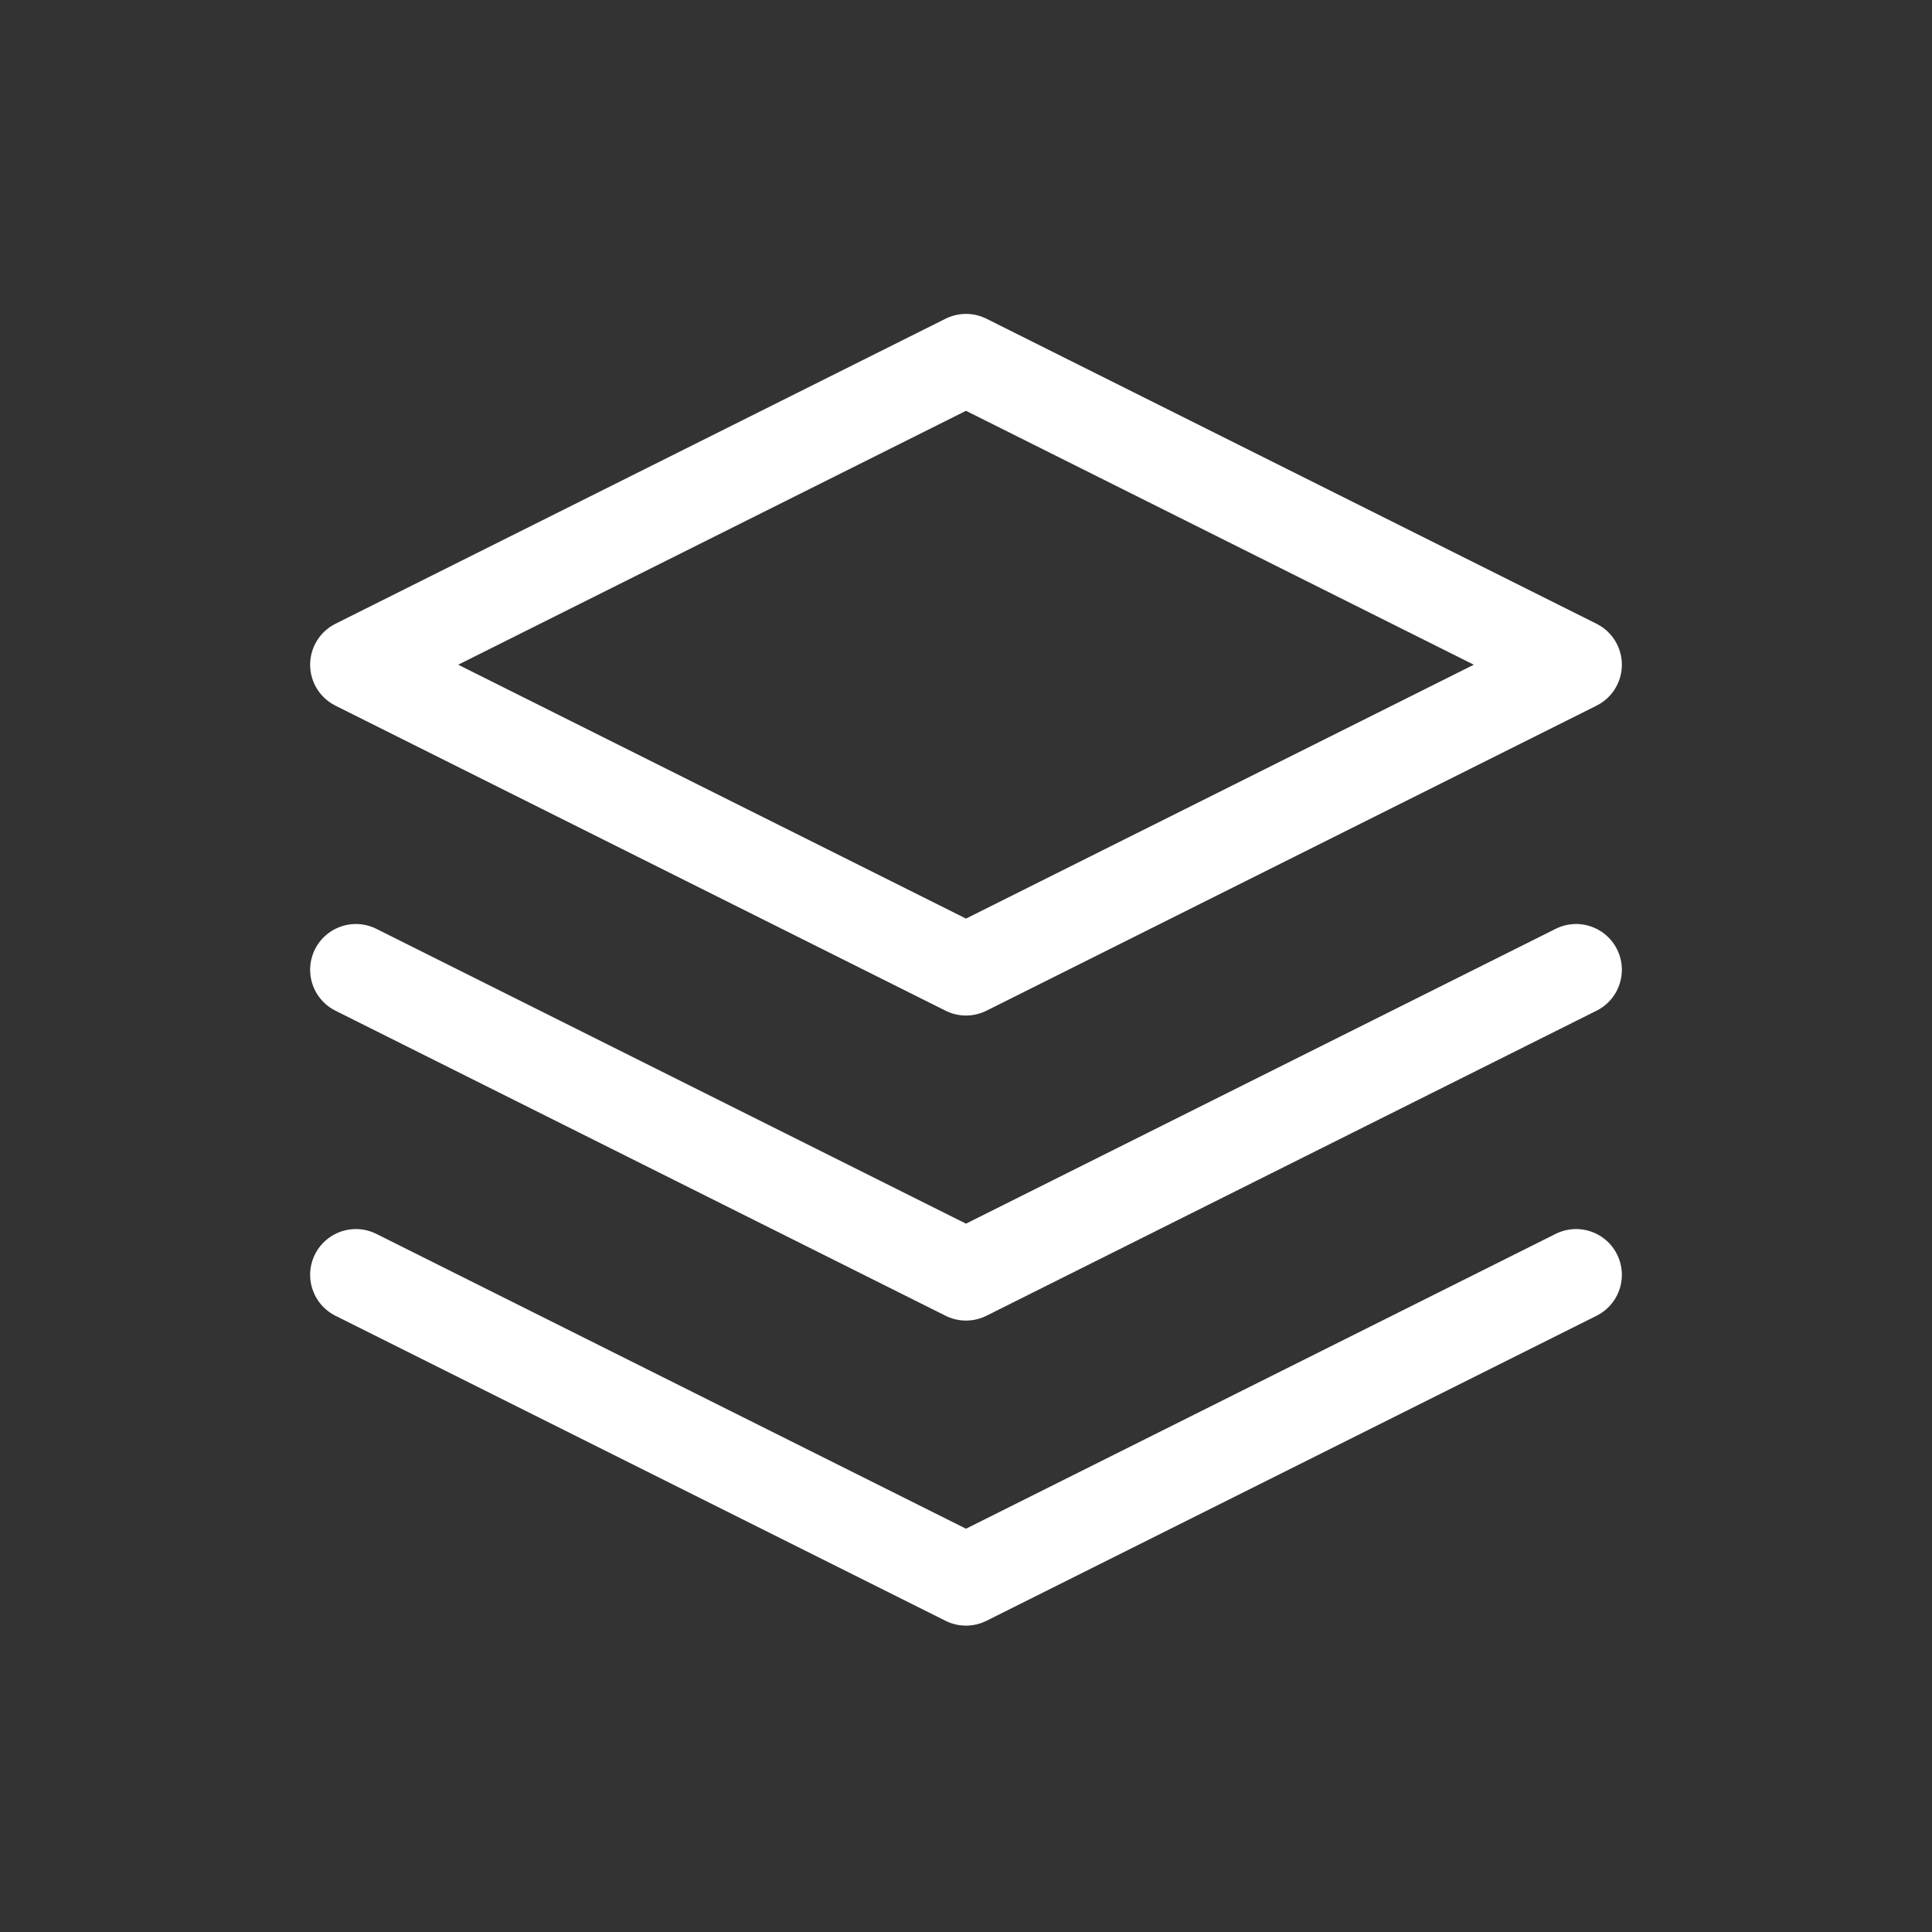
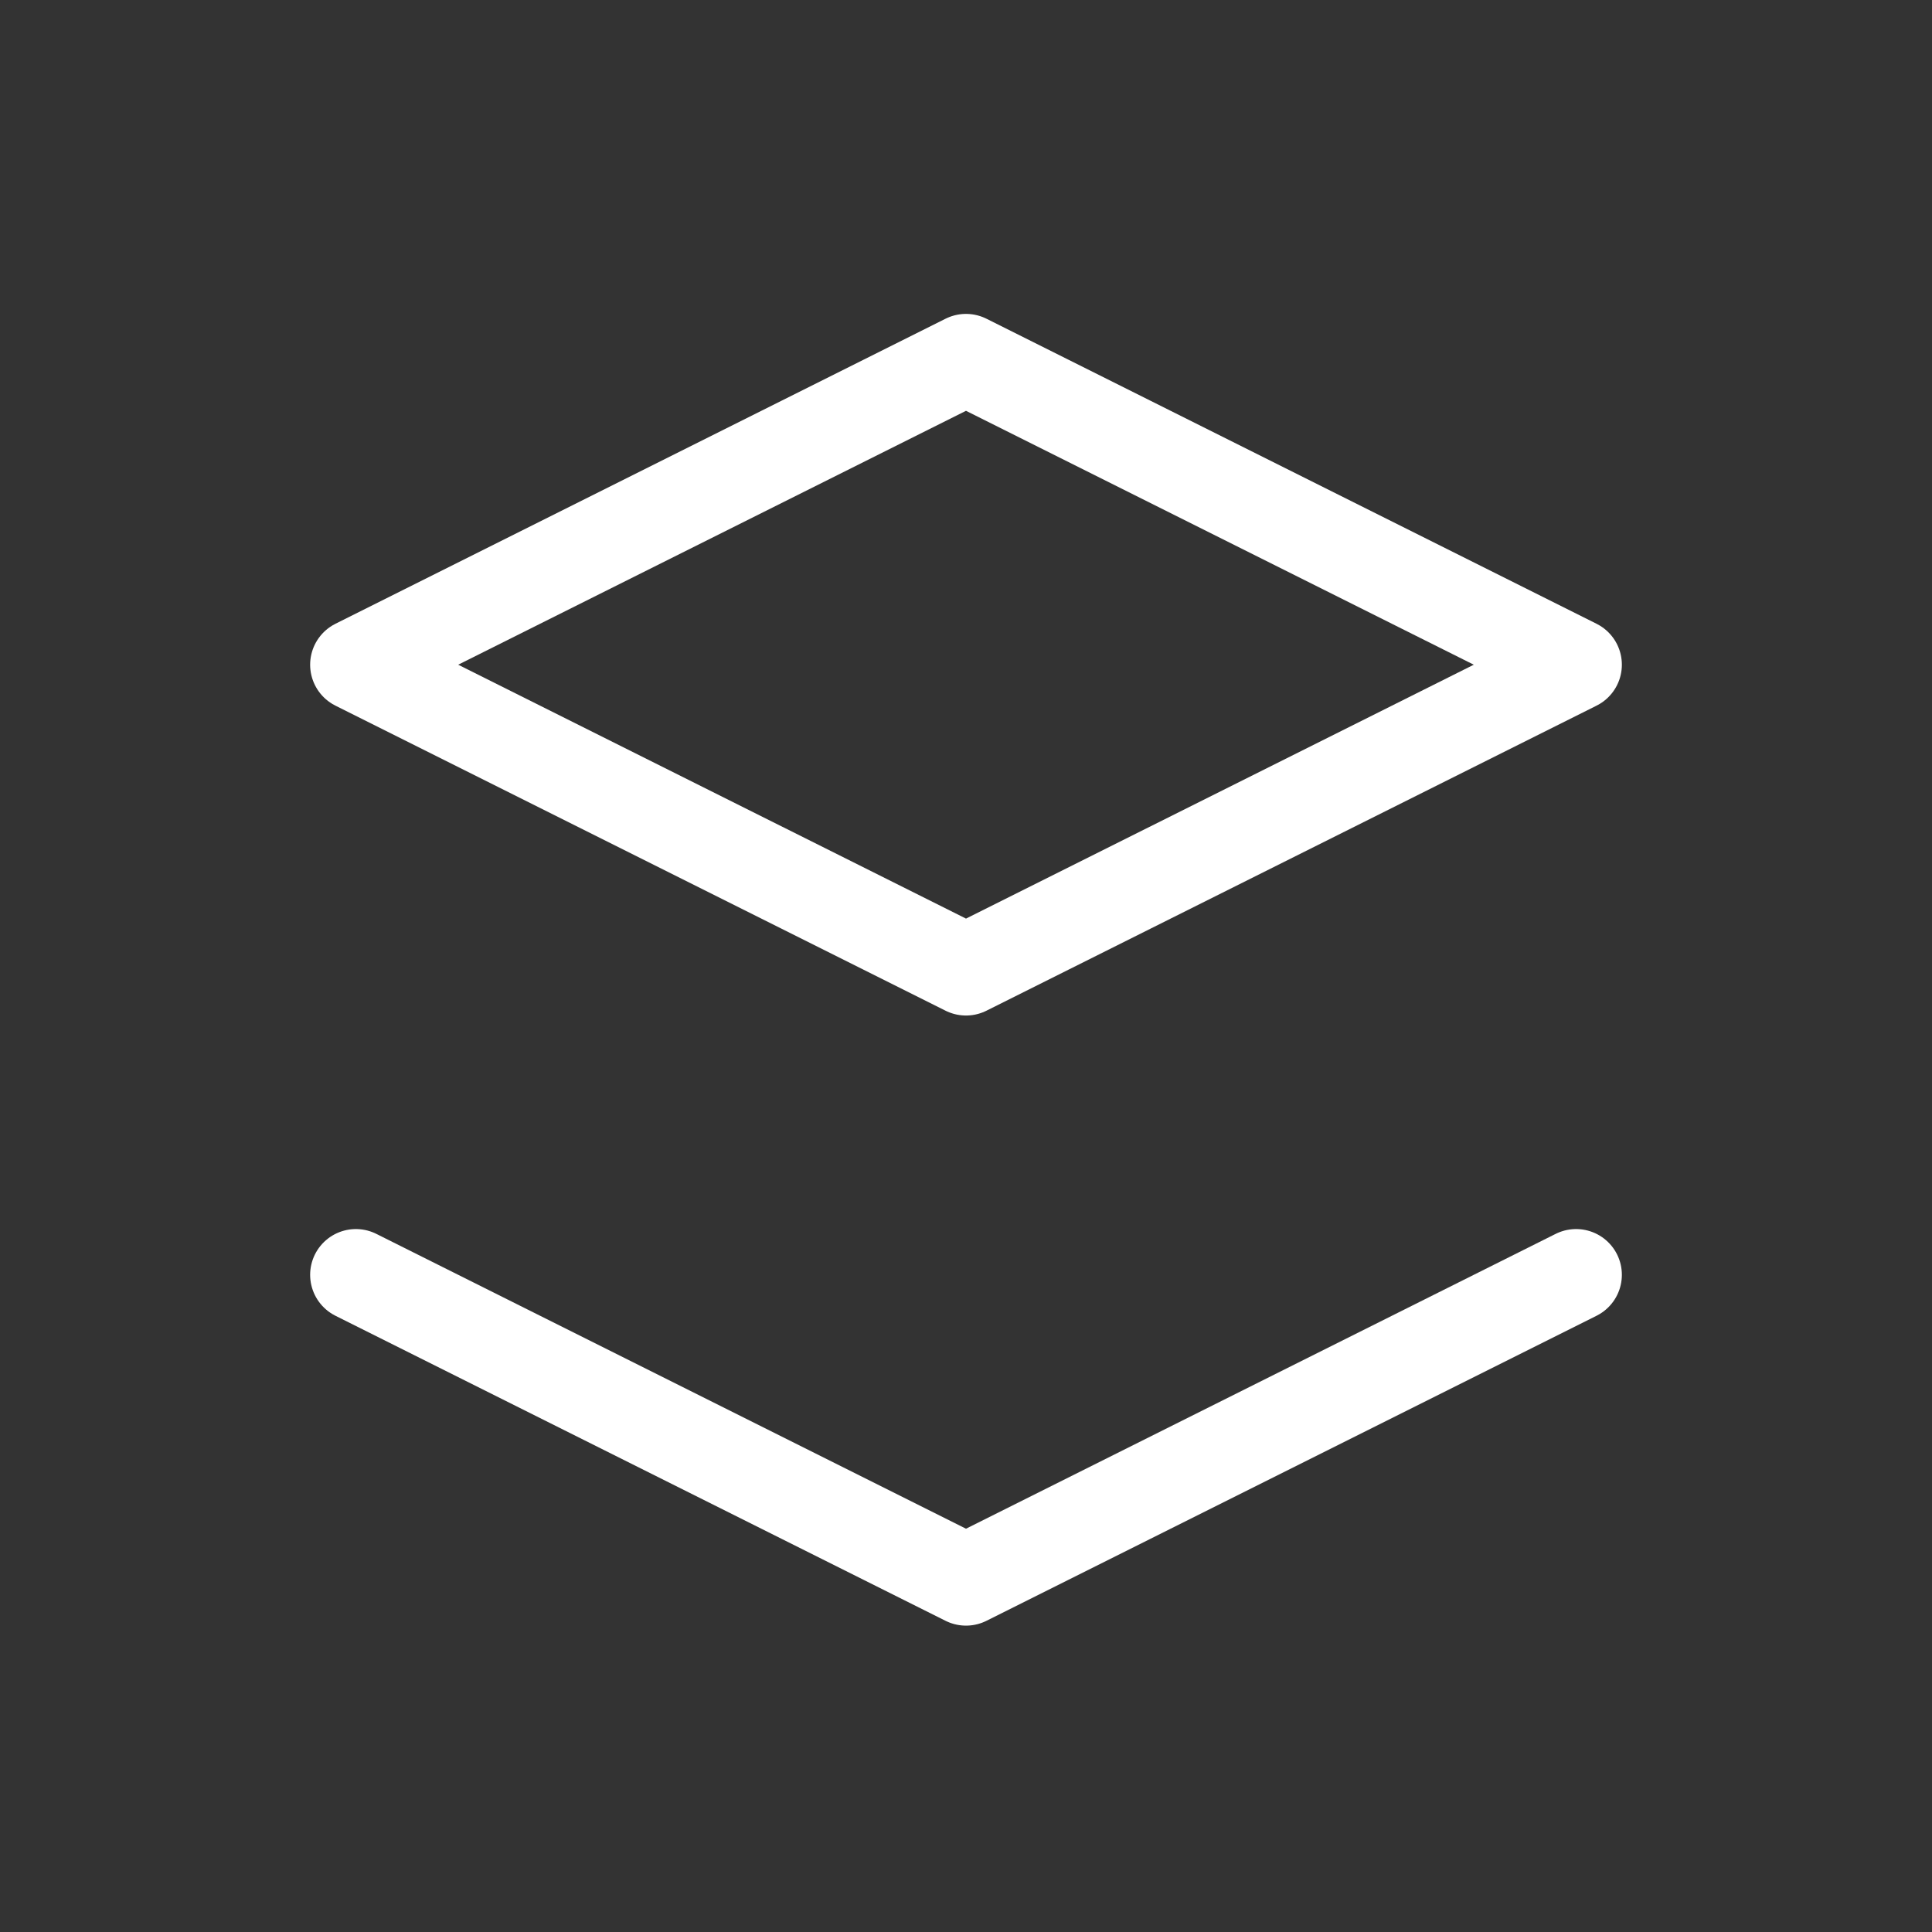
<svg xmlns="http://www.w3.org/2000/svg" width="19" height="19" viewBox="0 0 19 19" fill="none">
  <rect x="0" y="0" width="19" height="19" fill="#333333" stroke="none" />
  <g id="Icon/layers">
    <path id="Rectangle" d="M9.5 3.537L15.5 6.537L9.5 9.537L3.5 6.537L9.5 3.537Z" stroke="white" stroke-width="0.9" stroke-linecap="round" stroke-linejoin="round" />
-     <path id="Rectangle_2" d="M15.5 9.537L9.5 12.537L3.5 9.537" stroke="white" stroke-width="0.9" stroke-linecap="round" stroke-linejoin="round" />
    <path id="Rectangle_3" d="M15.5 12.537L9.5 15.537L3.5 12.537" stroke="white" stroke-width="0.9" stroke-linecap="round" stroke-linejoin="round" />
  </g>
</svg>